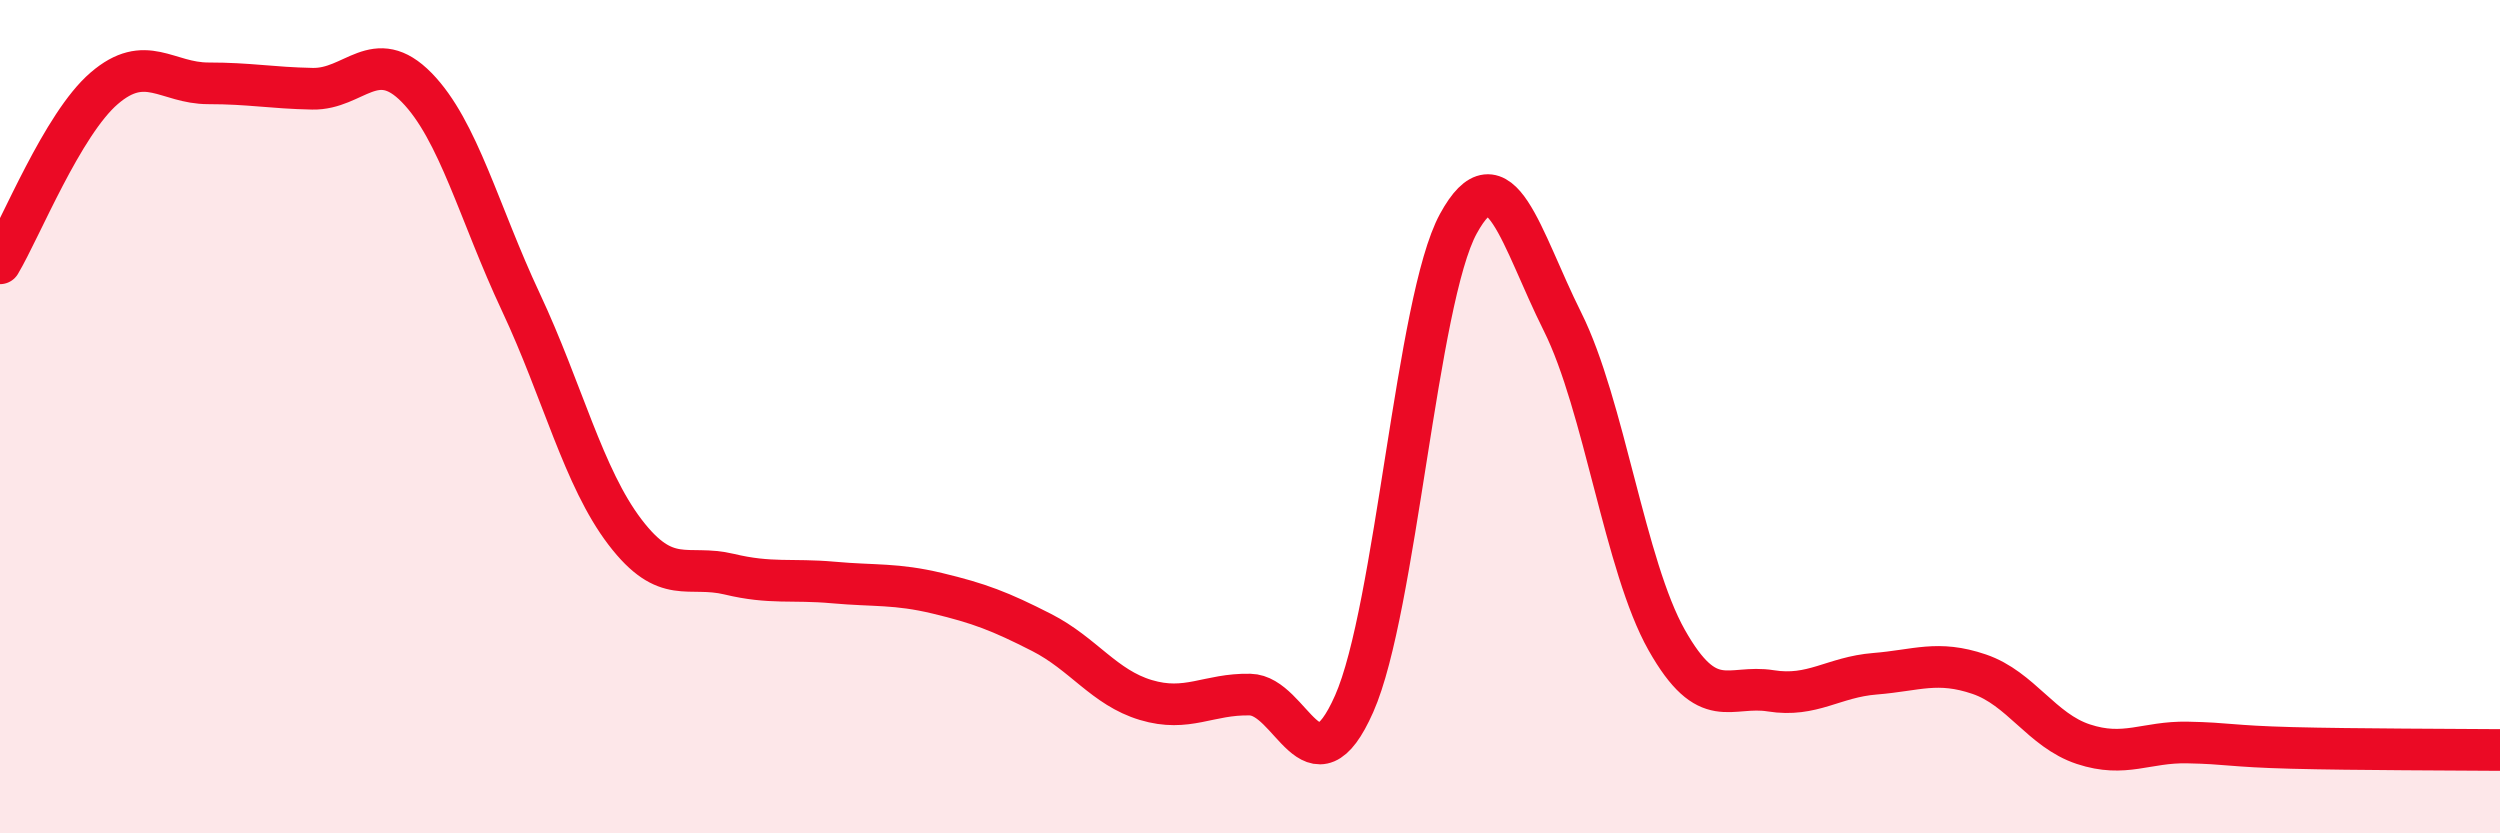
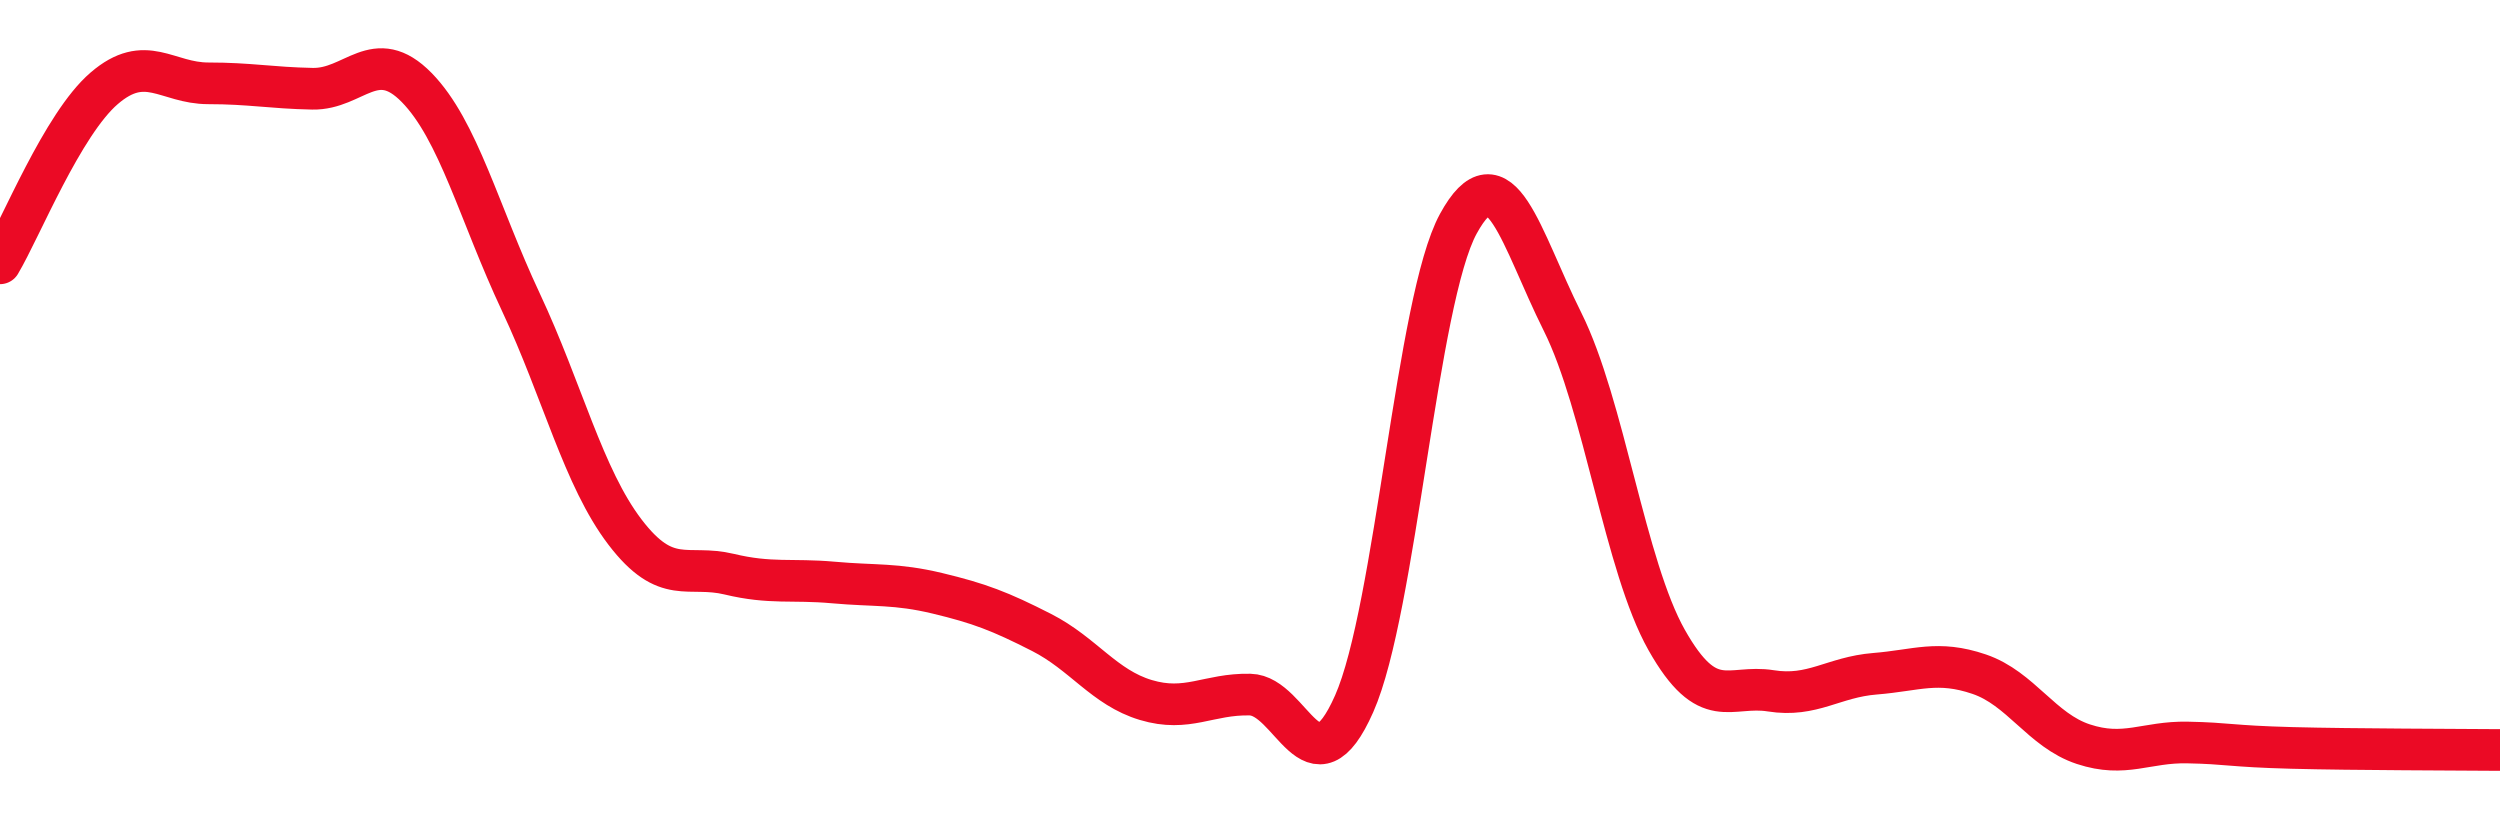
<svg xmlns="http://www.w3.org/2000/svg" width="60" height="20" viewBox="0 0 60 20">
-   <path d="M 0,6.32 C 0.5,5.48 1.5,2.98 2.5,2.12 C 3.5,1.26 4,2 5,2 C 6,2 6.5,2.11 7.5,2.13 C 8.5,2.15 9,1.08 10,2.1 C 11,3.12 11.5,5.12 12.5,7.25 C 13.5,9.38 14,11.46 15,12.77 C 16,14.08 16.5,13.54 17.5,13.78 C 18.5,14.02 19,13.89 20,13.98 C 21,14.07 21.5,14 22.5,14.24 C 23.5,14.48 24,14.67 25,15.18 C 26,15.69 26.5,16.5 27.5,16.8 C 28.5,17.1 29,16.65 30,16.67 C 31,16.69 31.5,19.15 32.5,16.89 C 33.5,14.63 34,7.2 35,5.37 C 36,3.54 36.5,5.72 37.5,7.72 C 38.5,9.72 39,13.59 40,15.36 C 41,17.13 41.5,16.42 42.5,16.58 C 43.5,16.74 44,16.25 45,16.17 C 46,16.09 46.5,15.84 47.5,16.18 C 48.5,16.52 49,17.53 50,17.86 C 51,18.19 51.5,17.8 52.5,17.82 C 53.5,17.84 53.5,17.91 55,17.95 C 56.5,17.99 59,17.99 60,18L60 20L0 20Z" fill="#EB0A25" opacity="0.1" stroke-linecap="round" stroke-linejoin="round" />
  <path d="M 0,6.32 C 0.5,5.48 1.5,2.98 2.5,2.12 C 3.5,1.26 4,2 5,2 C 6,2 6.5,2.11 7.5,2.13 C 8.5,2.15 9,1.08 10,2.1 C 11,3.12 11.5,5.12 12.5,7.25 C 13.5,9.38 14,11.46 15,12.77 C 16,14.08 16.5,13.54 17.5,13.78 C 18.5,14.02 19,13.89 20,13.98 C 21,14.07 21.5,14 22.5,14.24 C 23.5,14.48 24,14.67 25,15.18 C 26,15.69 26.5,16.5 27.5,16.8 C 28.5,17.1 29,16.65 30,16.67 C 31,16.69 31.5,19.15 32.5,16.89 C 33.5,14.63 34,7.2 35,5.37 C 36,3.54 36.5,5.72 37.5,7.72 C 38.5,9.72 39,13.59 40,15.36 C 41,17.13 41.5,16.42 42.5,16.58 C 43.5,16.74 44,16.25 45,16.17 C 46,16.09 46.5,15.84 47.5,16.18 C 48.5,16.52 49,17.53 50,17.86 C 51,18.19 51.5,17.8 52.5,17.82 C 53.5,17.84 53.5,17.91 55,17.95 C 56.5,17.99 59,17.99 60,18" stroke="#EB0A25" stroke-width="1" fill="none" stroke-linecap="round" stroke-linejoin="round" />
</svg>